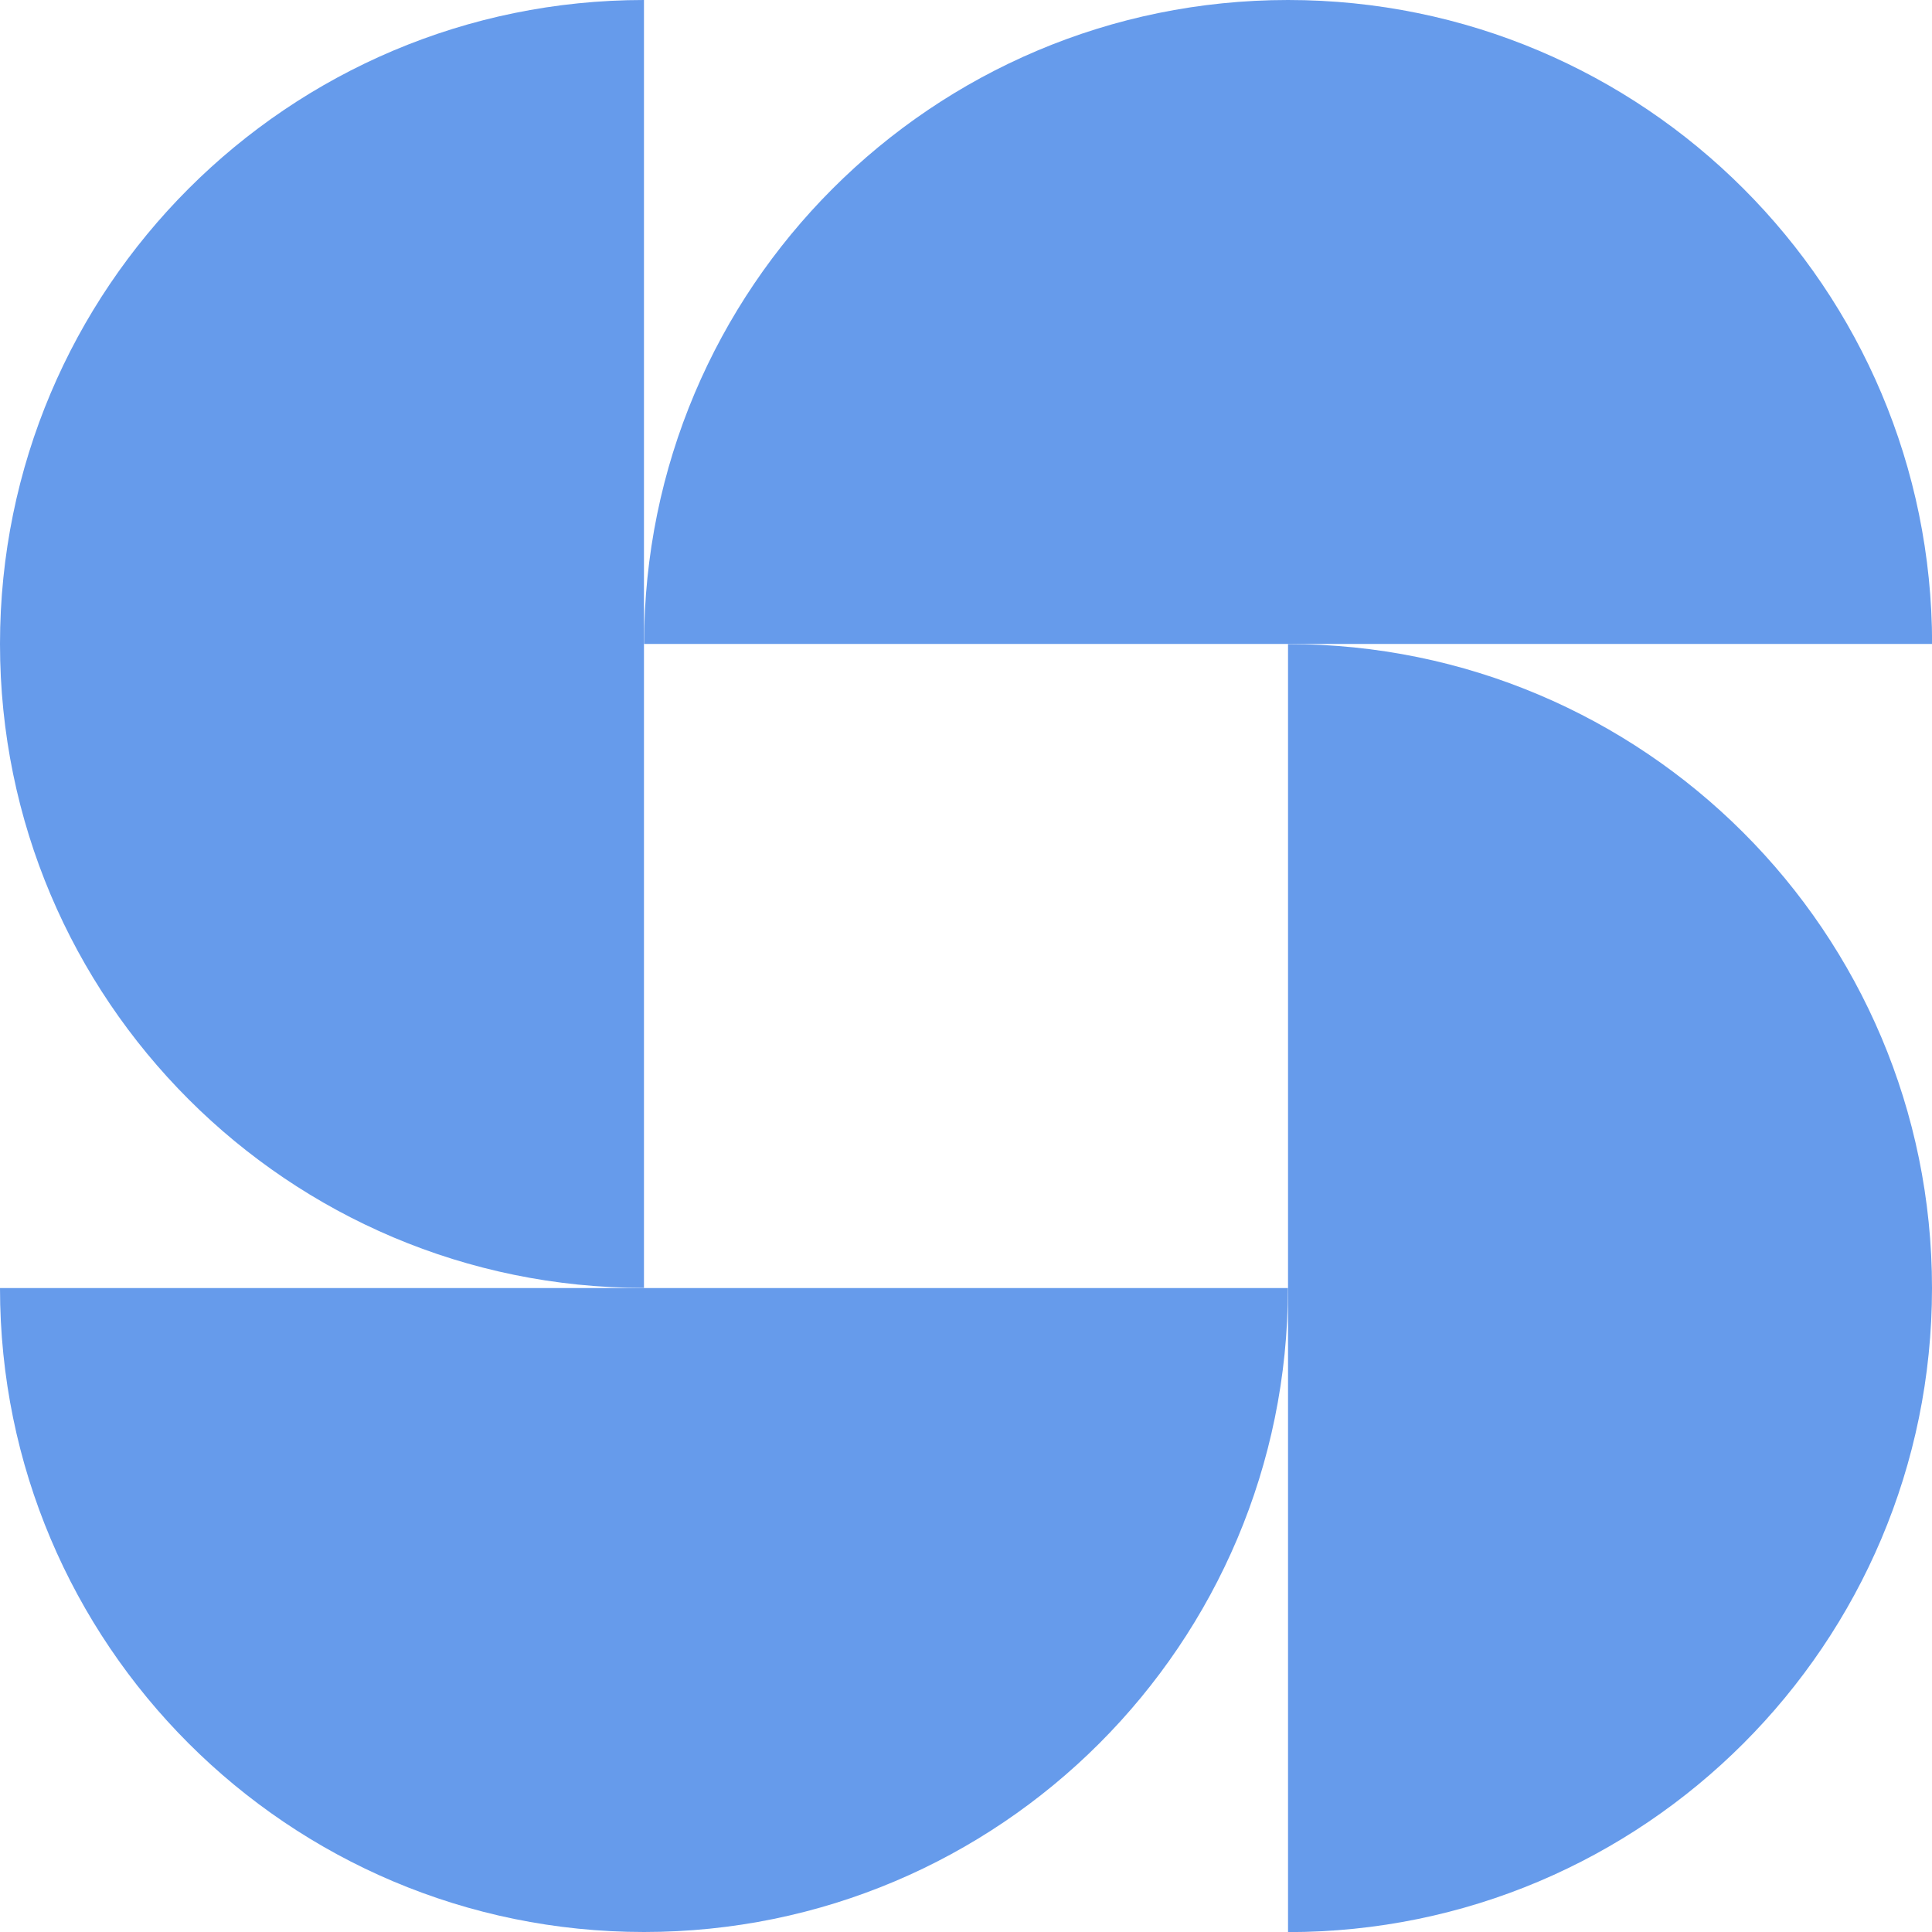
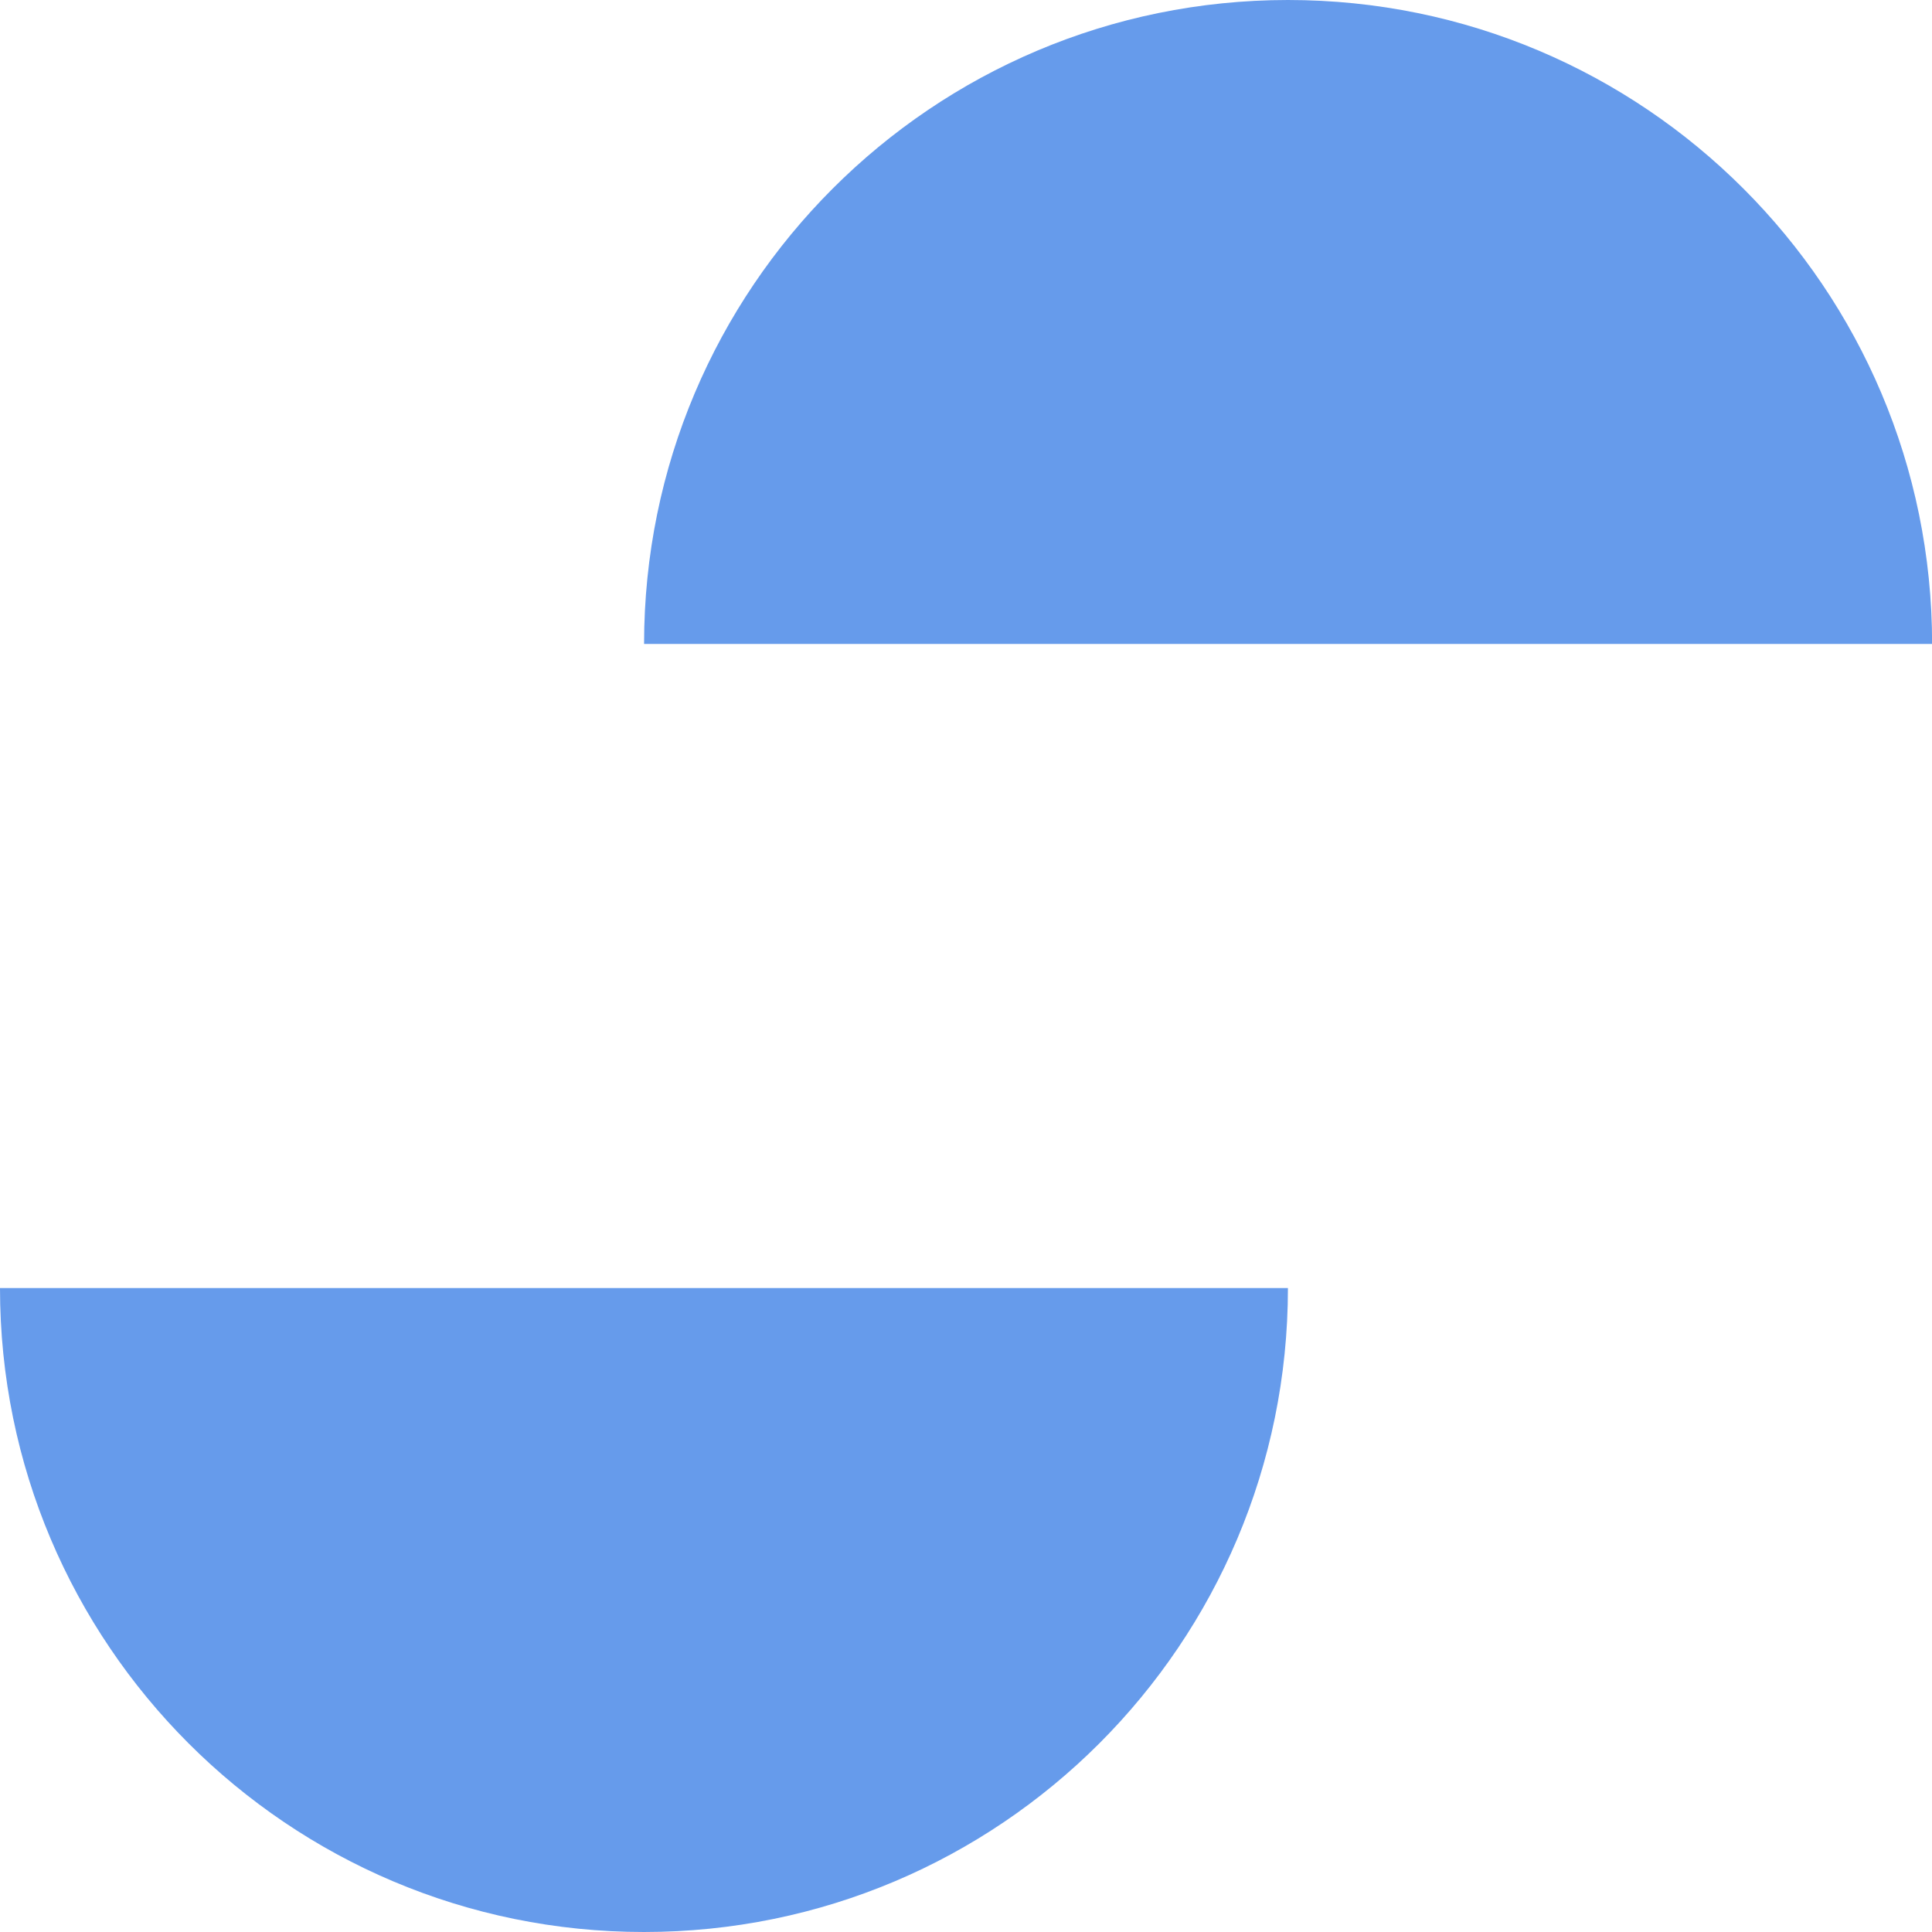
<svg xmlns="http://www.w3.org/2000/svg" width="73" height="73" viewBox="0 0 73 73" fill="none">
-   <path d="M0 24.332C0 37.771 10.893 48.664 24.332 48.664V0C10.893 0 0 10.896 0 24.332Z" fill="#669BEB" />
  <path d="M48.668 0C35.229 0 24.336 10.893 24.336 24.332H73.004C73 10.893 62.107 0 48.668 0Z" fill="#669BEB" />
-   <path d="M73 48.668C73 35.229 62.107 24.336 48.668 24.336V73.004C62.107 73.004 73 62.107 73 48.672V48.668Z" fill="#669BEB" />
  <path d="M24.332 73C37.771 73 48.664 62.107 48.664 48.668H0C0 62.107 10.893 73 24.332 73Z" fill="#669BEB" />
</svg>